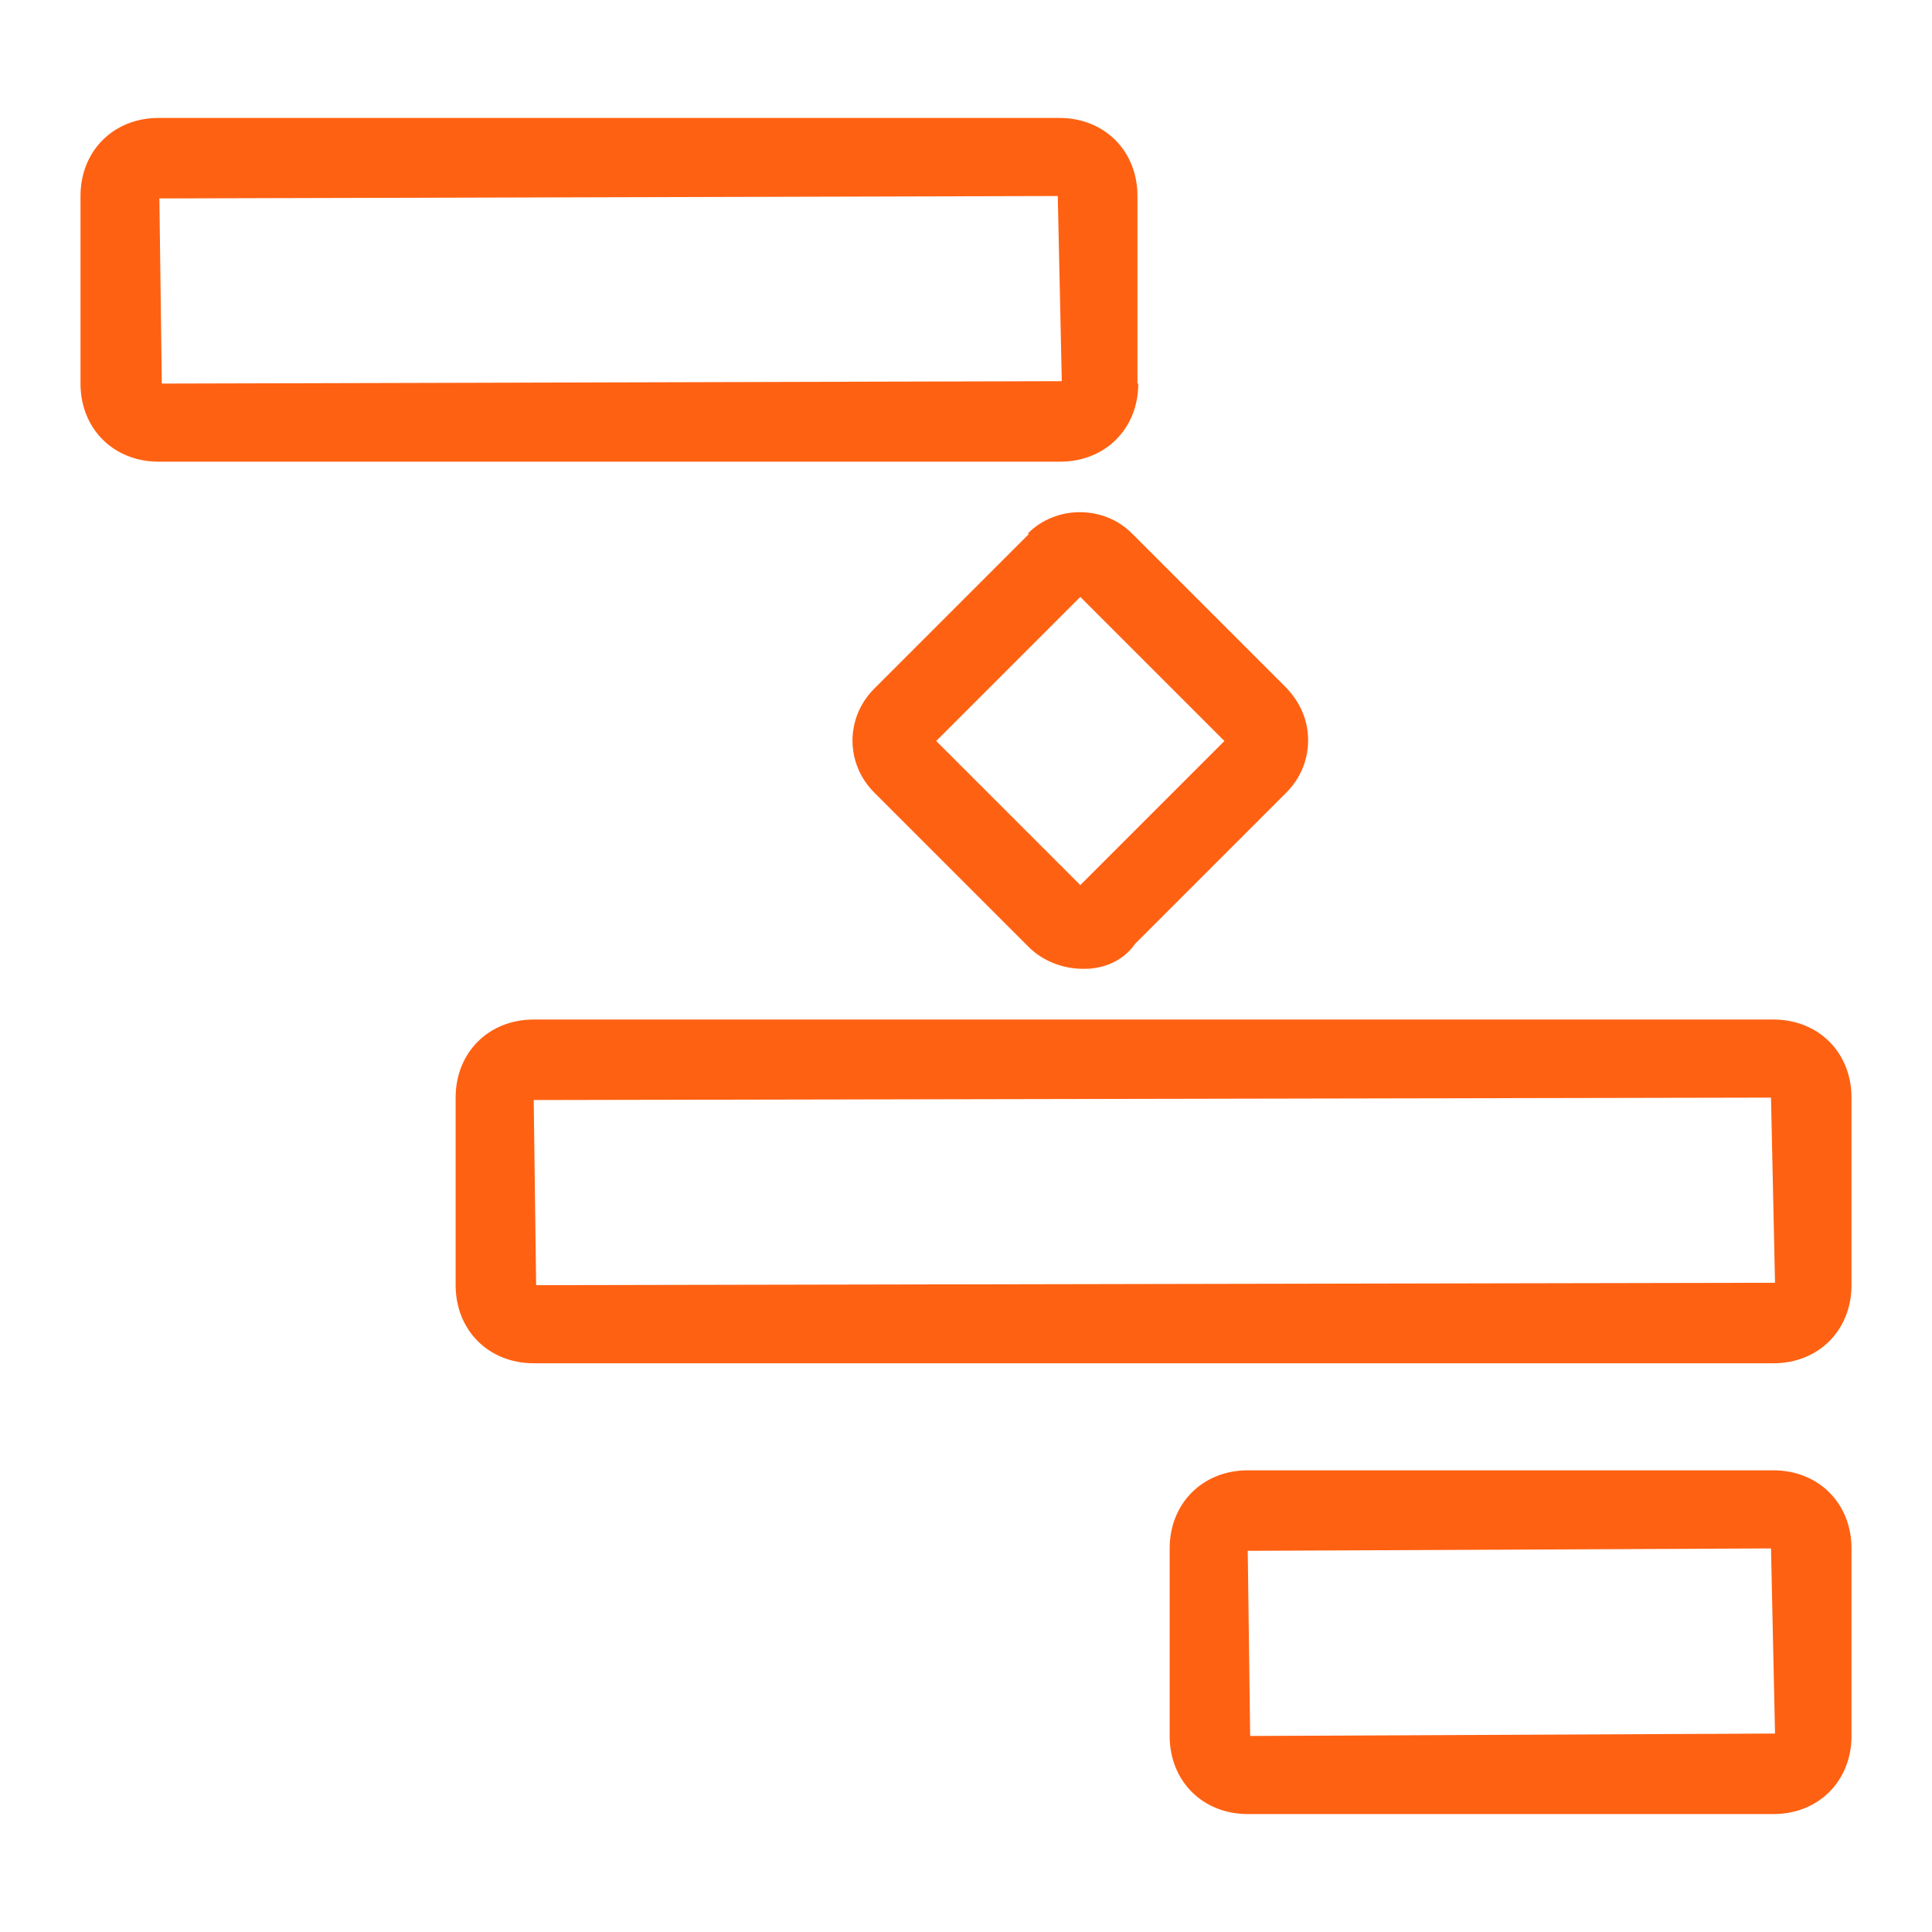
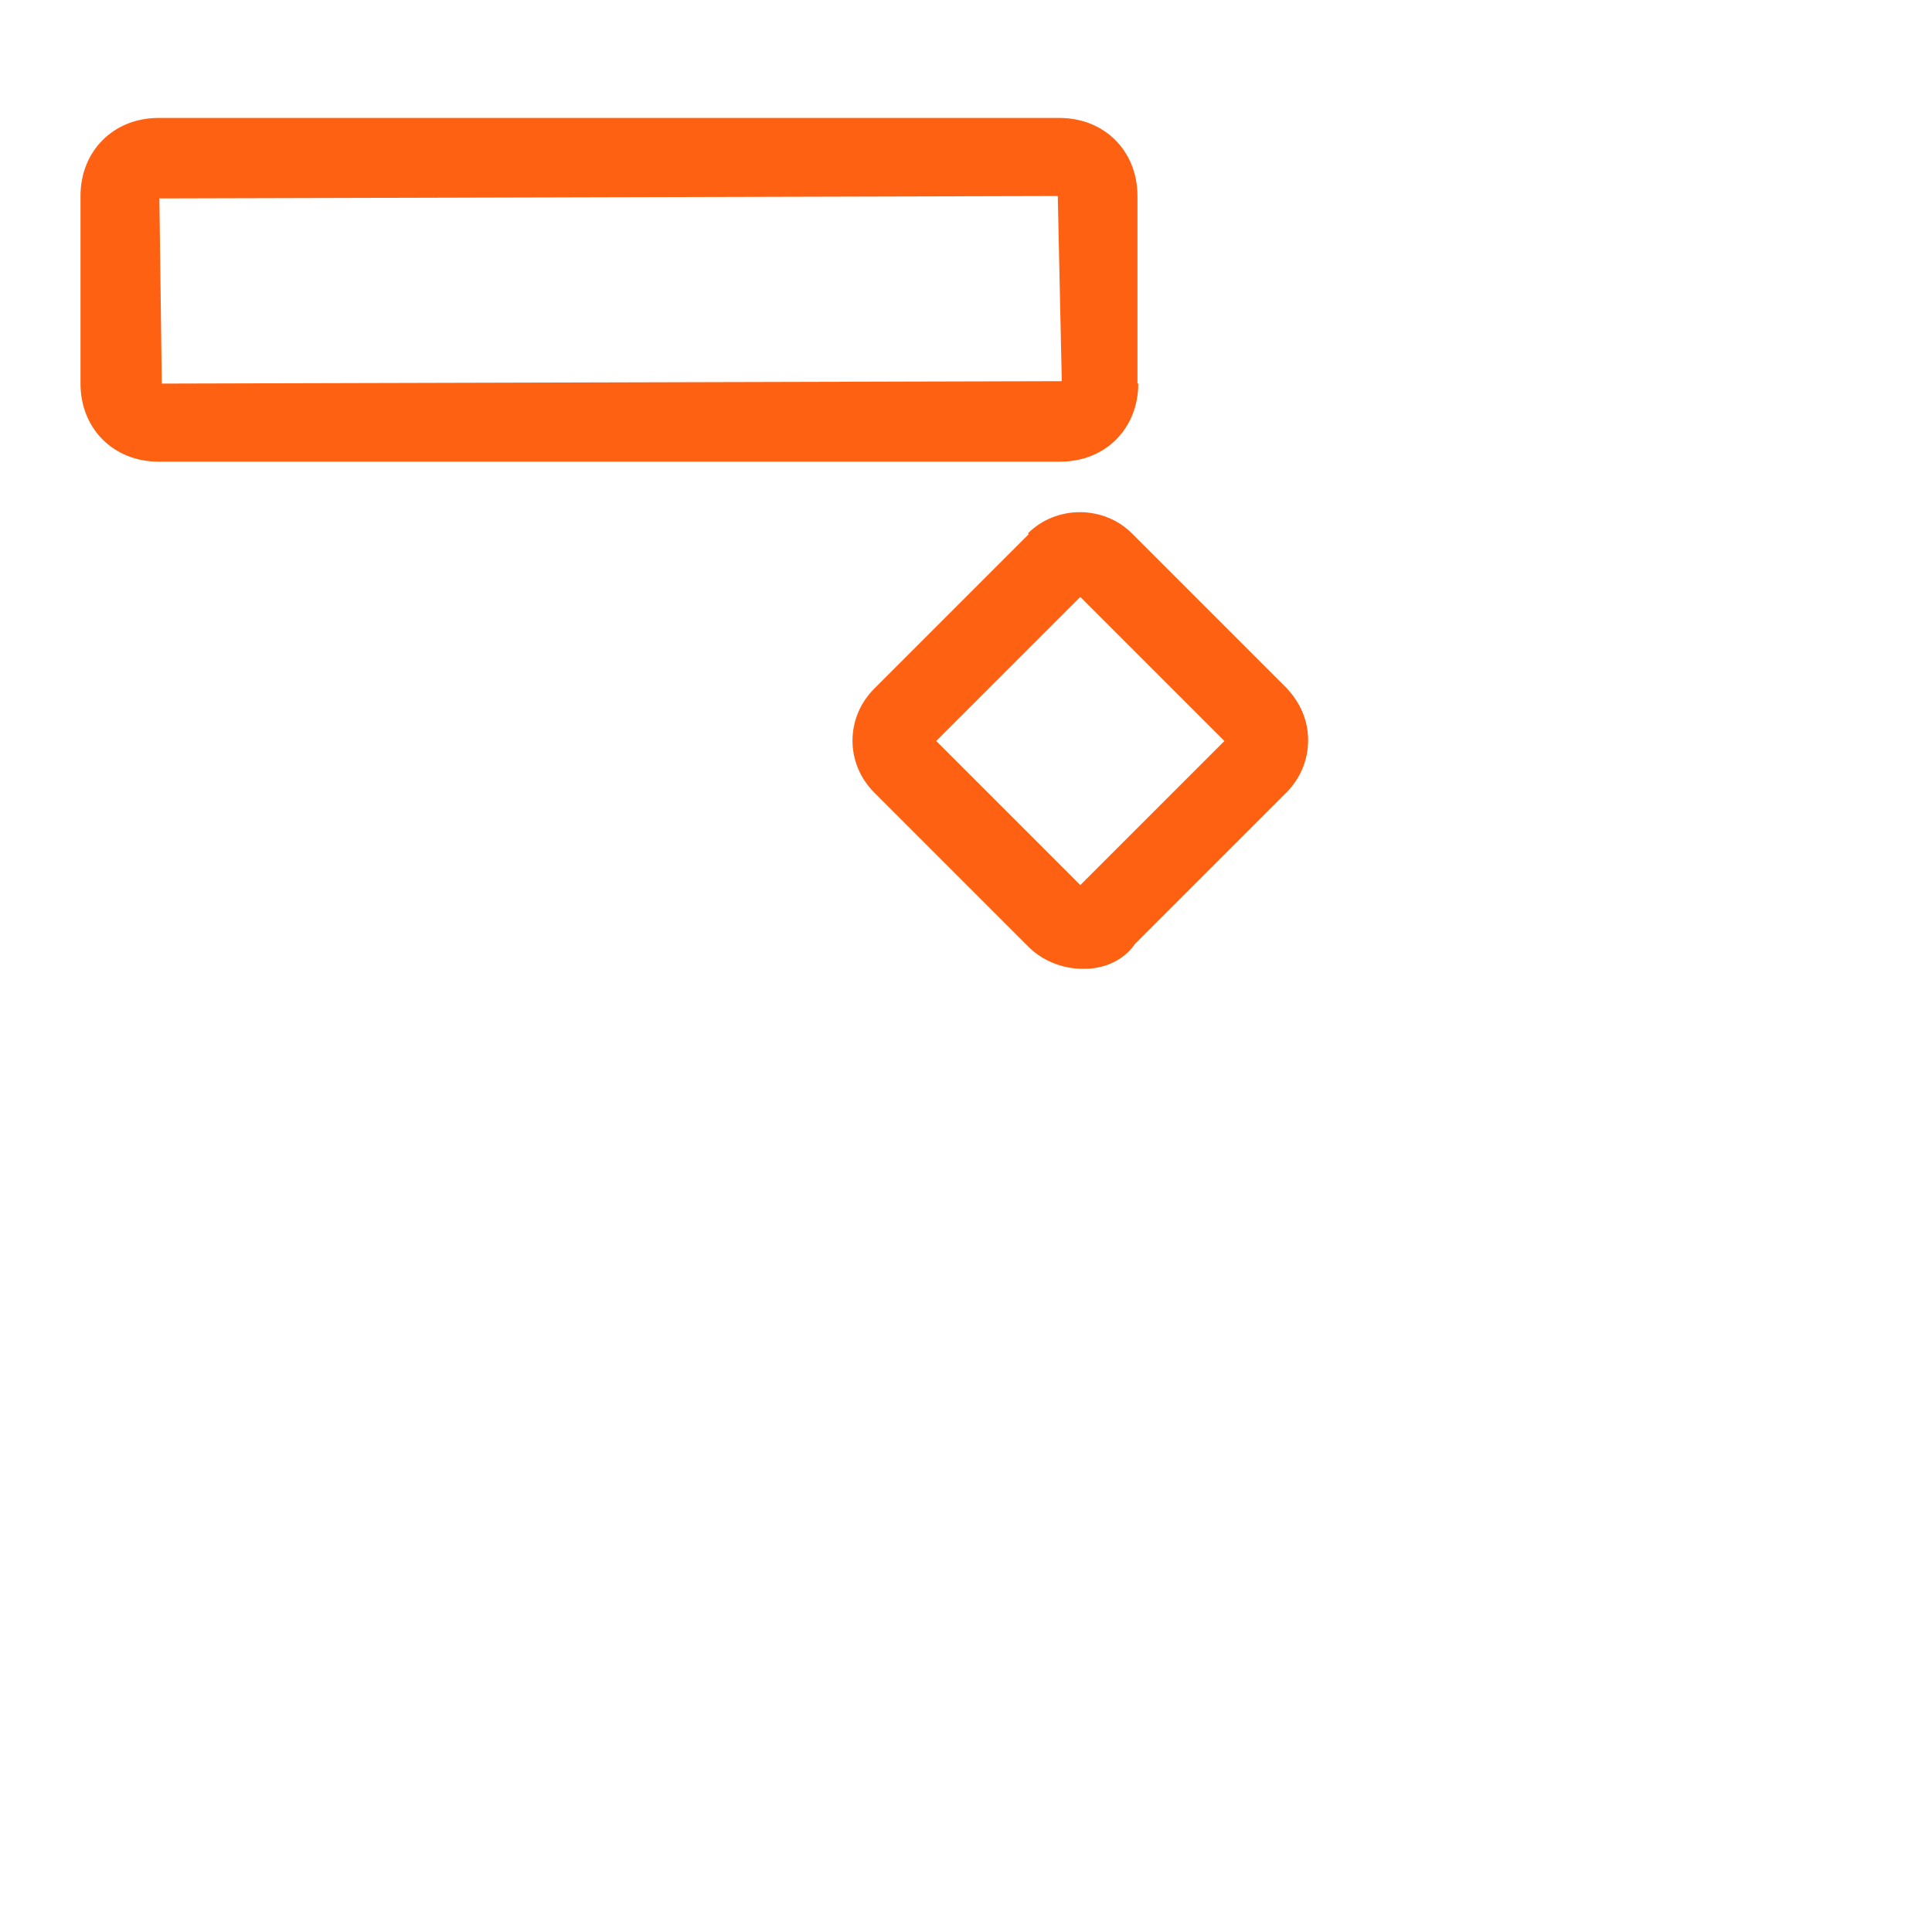
<svg xmlns="http://www.w3.org/2000/svg" width="24" height="24" viewBox="0 0 24 24" fill="none">
  <path d="M14.13 4.765V2.435C14.13 1.875 13.72 1.465 13.16 1.465H1.97C1.41 1.465 1 1.875 1 2.435V4.765C1 5.325 1.41 5.735 1.97 5.735H13.17C13.73 5.735 14.14 5.325 14.14 4.765H14.13ZM1.97 2.465L13.14 2.435L13.19 4.735C13.19 4.735 13.19 4.735 13.18 4.735L2.01 4.765L1.98 2.465H1.97Z" fill="#FF6112" />
-   <path d="M22.03 12.665H6.63C6.07 12.665 5.66 13.075 5.66 13.635V15.965C5.66 16.525 6.07 16.935 6.63 16.935H22.03C22.59 16.935 23 16.525 23 15.965V13.635C23 13.075 22.59 12.665 22.03 12.665ZM22.03 15.935L6.66 15.965L6.63 13.665L22 13.635L22.05 15.935C22.05 15.935 22.05 15.935 22.04 15.935H22.03Z" fill="#FF6112" />
-   <path d="M22.03 18.265H15.5C14.94 18.265 14.53 18.675 14.53 19.235V21.565C14.53 22.125 14.94 22.535 15.5 22.535H22.03C22.59 22.535 23 22.125 23 21.565V19.235C23 18.675 22.59 18.265 22.03 18.265ZM22.03 21.535L15.53 21.565L15.5 19.265L22 19.235L22.05 21.535C22.05 21.535 22.05 21.535 22.04 21.535H22.03Z" fill="#FF6112" />
  <path d="M12.78 6.635L10.86 8.555C10.5 8.915 10.5 9.485 10.86 9.845L12.78 11.765C12.95 11.935 13.2 12.035 13.45 12.035C13.5 12.035 13.55 12.035 13.6 12.025C13.81 11.995 13.99 11.885 14.1 11.725L15.98 9.845C16.15 9.675 16.25 9.445 16.25 9.195C16.25 8.945 16.15 8.725 15.98 8.545L14.06 6.625C13.71 6.275 13.12 6.275 12.77 6.625L12.78 6.635ZM13.42 10.995L11.63 9.205L13.42 7.415L15.21 9.205L13.42 10.995Z" fill="#FF6112" />
</svg>